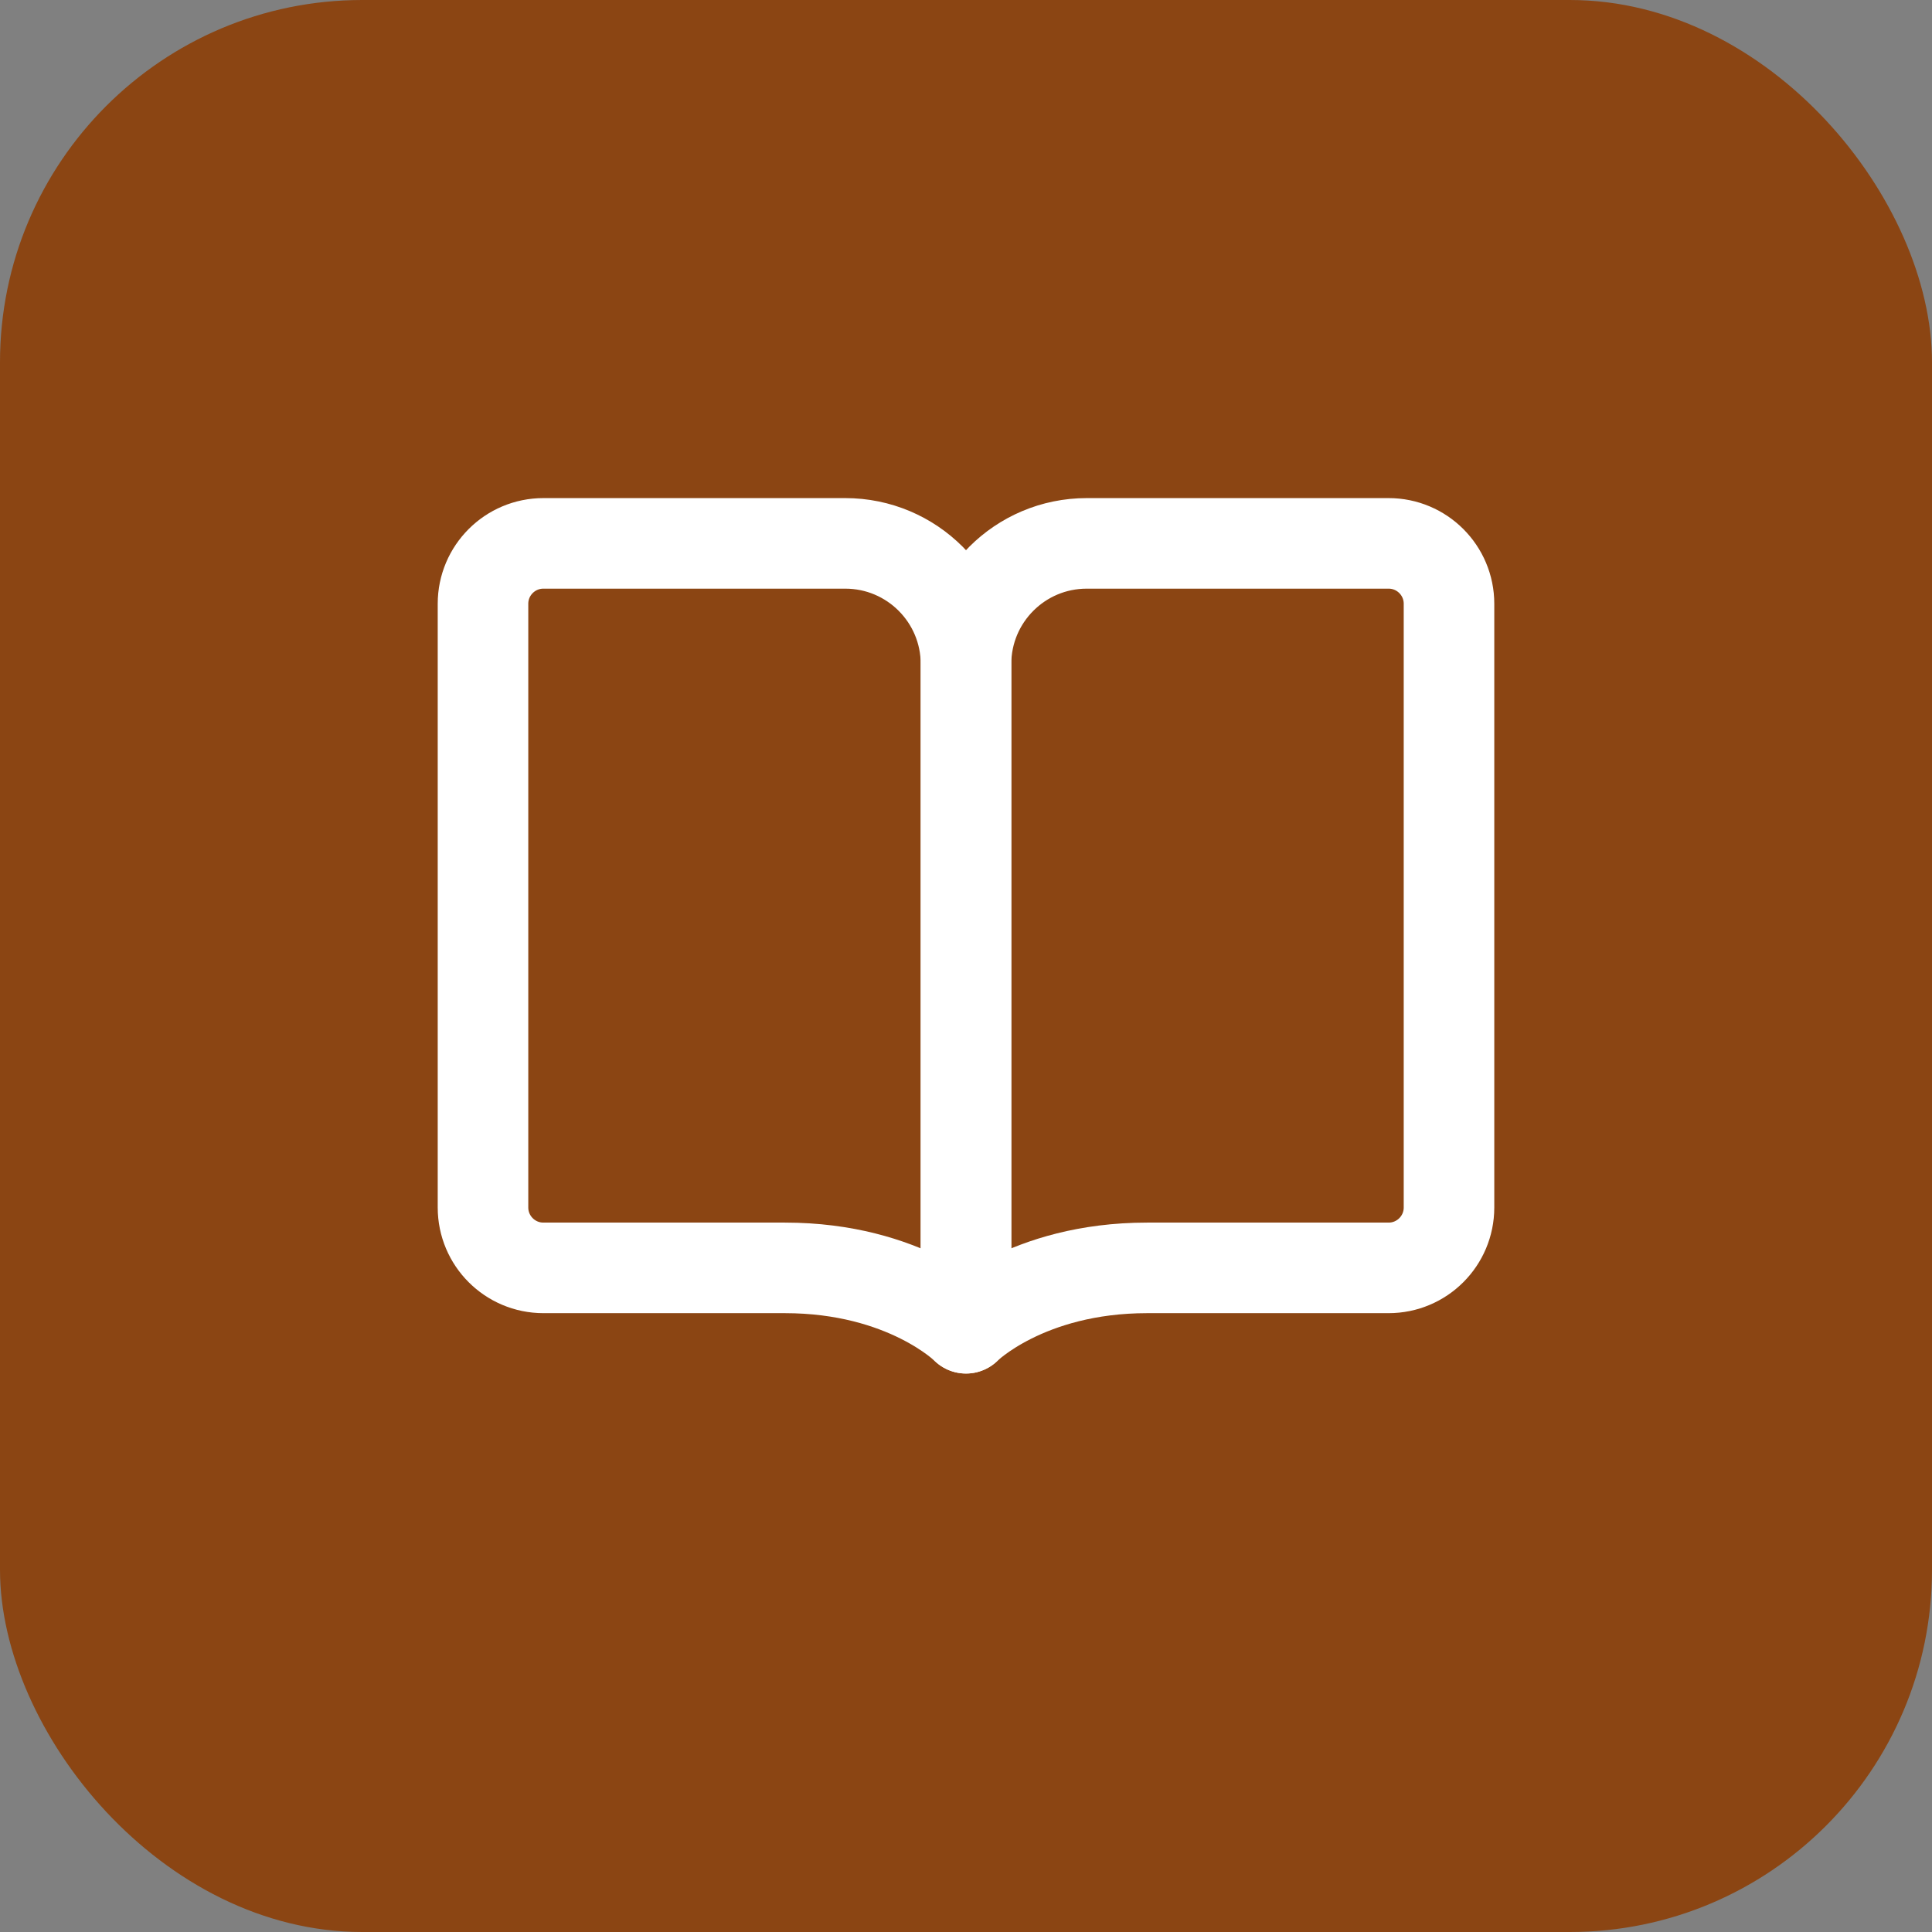
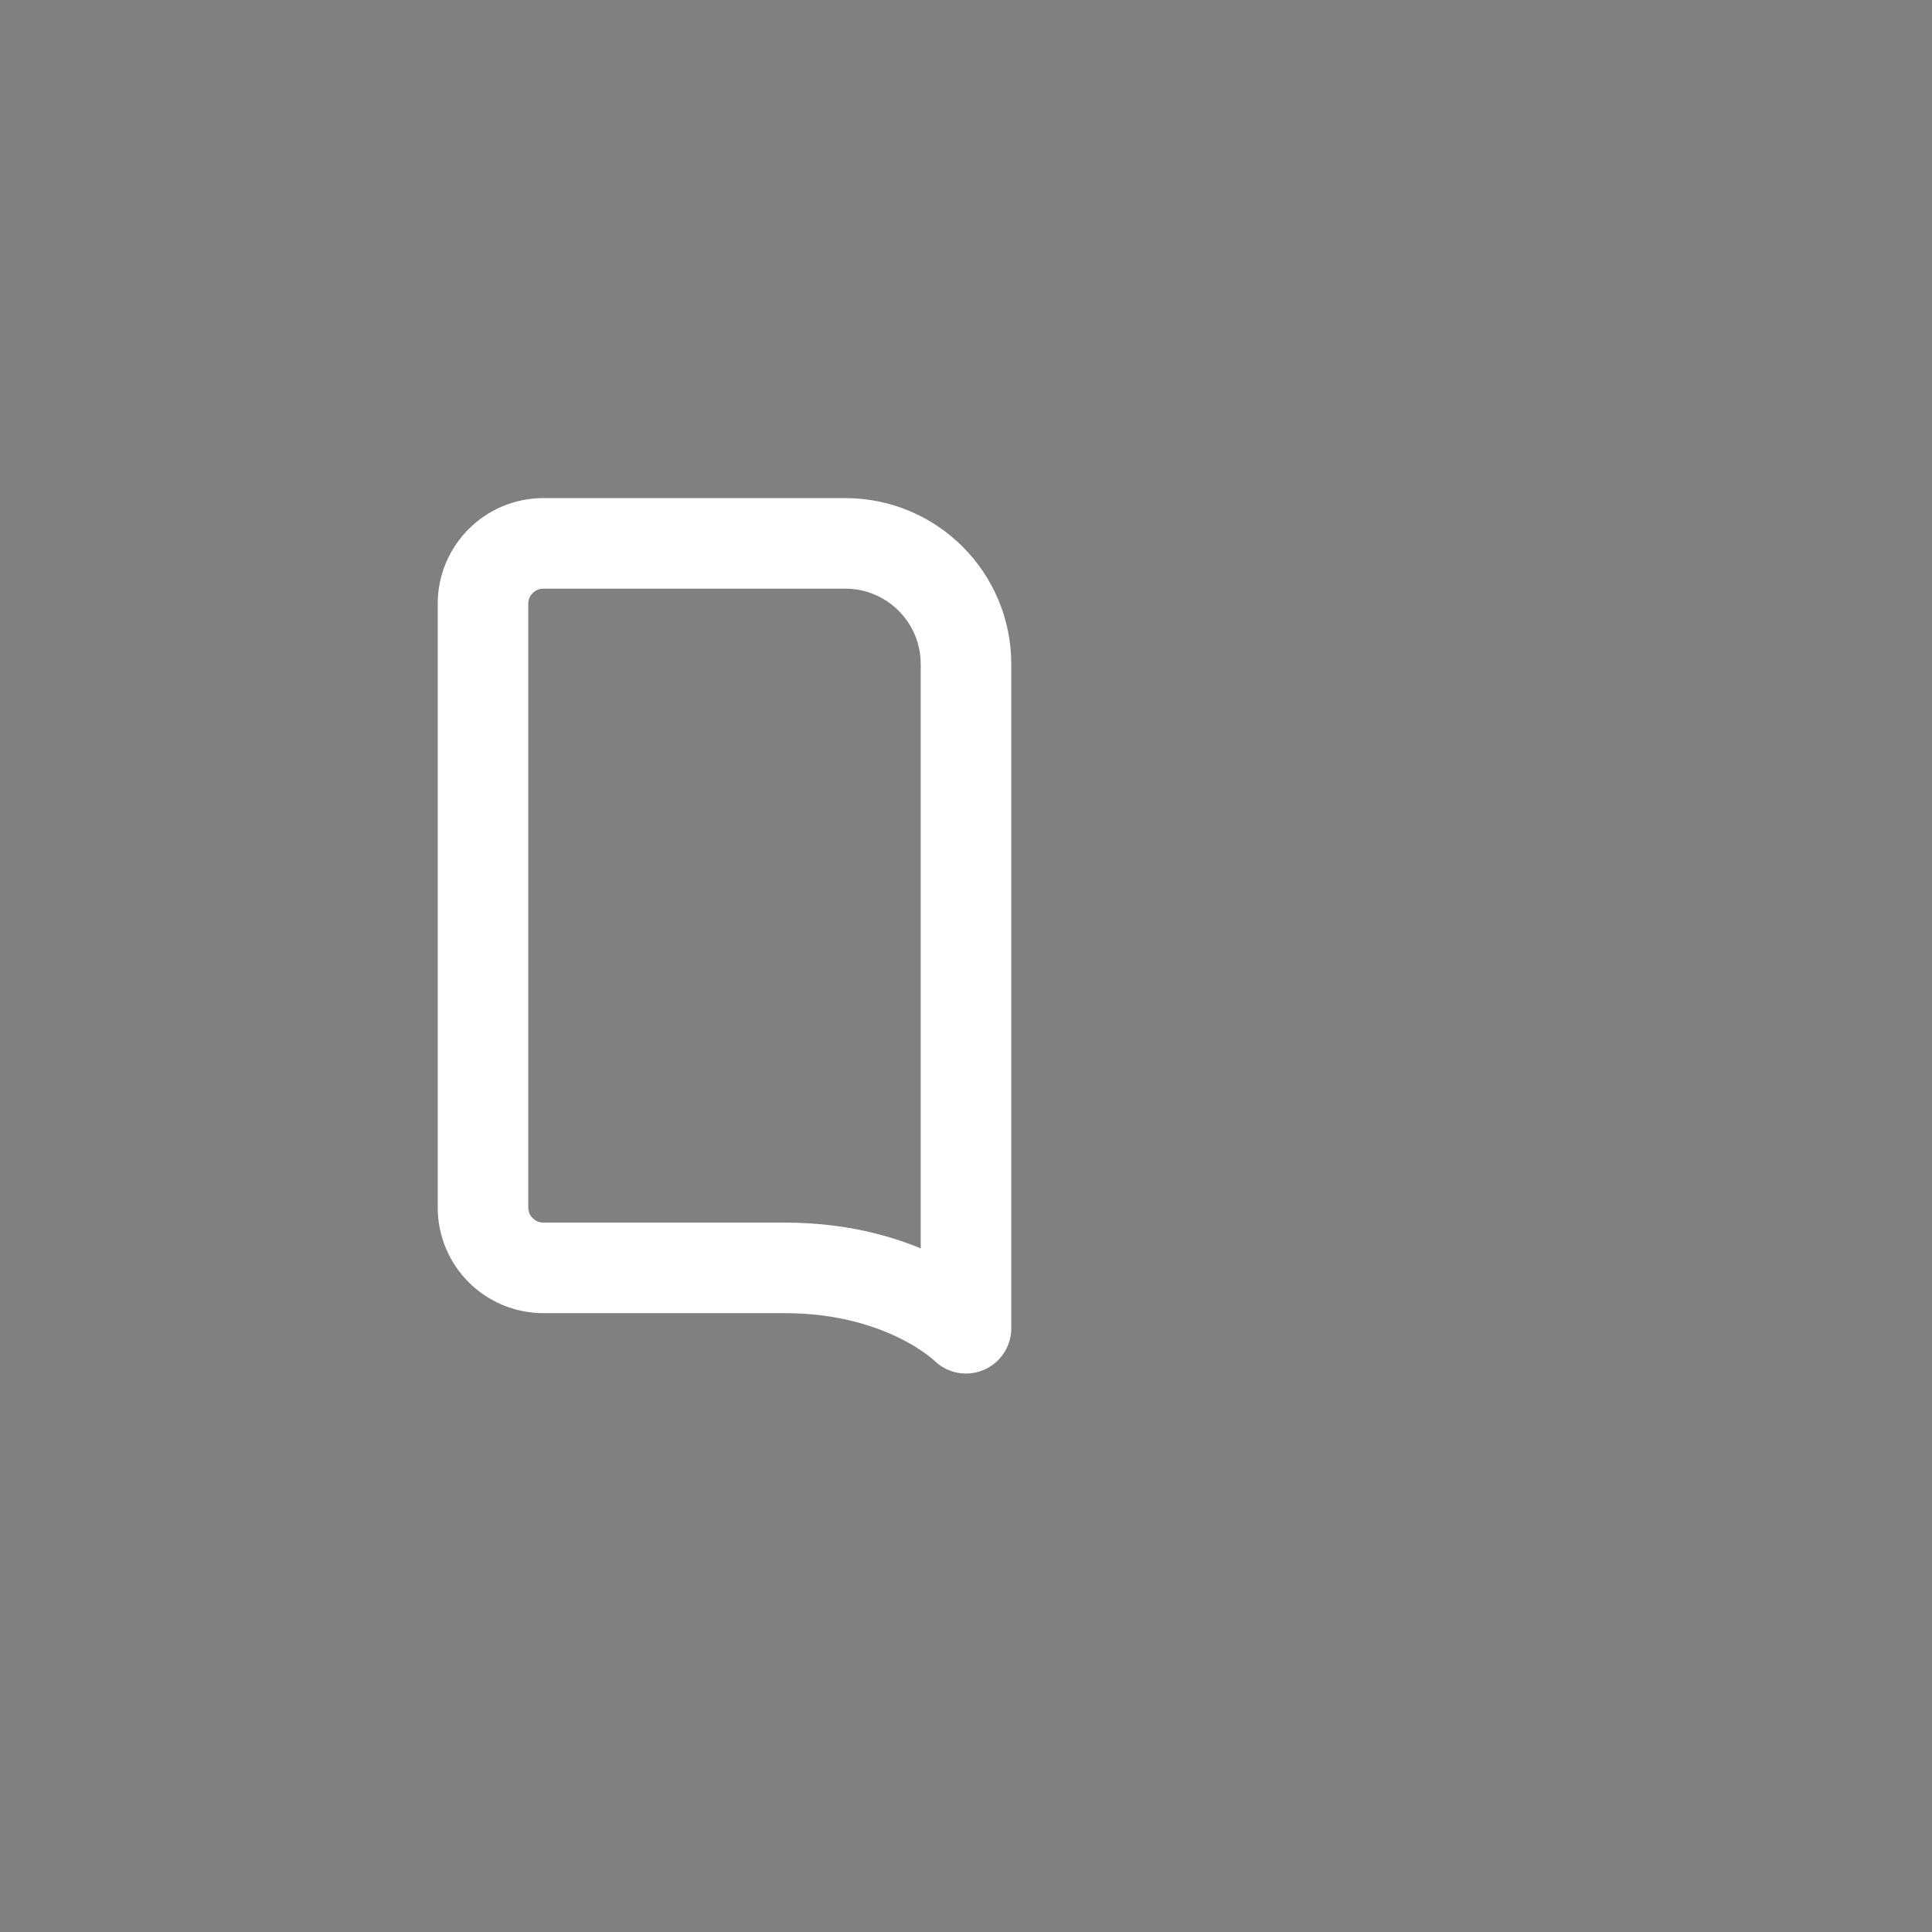
<svg xmlns="http://www.w3.org/2000/svg" viewBox="0 0 32 32">
  <rect x="0" y="0" width="32" height="32" fill="#808080" stroke="none" />
-   <rect width="32" height="32" rx="6" fill="#8B4513" />
  <path d="M8 10C8 9.448 8.448 9 9 9H14C15.105 9 16 9.895 16 11V22C16 22 15 21 13 21H9C8.448 21 8 20.552 8 20V10Z" stroke="white" stroke-width="1.5" stroke-linecap="round" stroke-linejoin="round" fill="none" />
-   <path d="M24 10C24 9.448 23.552 9 23 9H18C16.895 9 16 9.895 16 11V22C16 22 17 21 19 21H23C23.552 21 24 20.552 24 20V10Z" stroke="white" stroke-width="1.5" stroke-linecap="round" stroke-linejoin="round" fill="none" />
</svg>